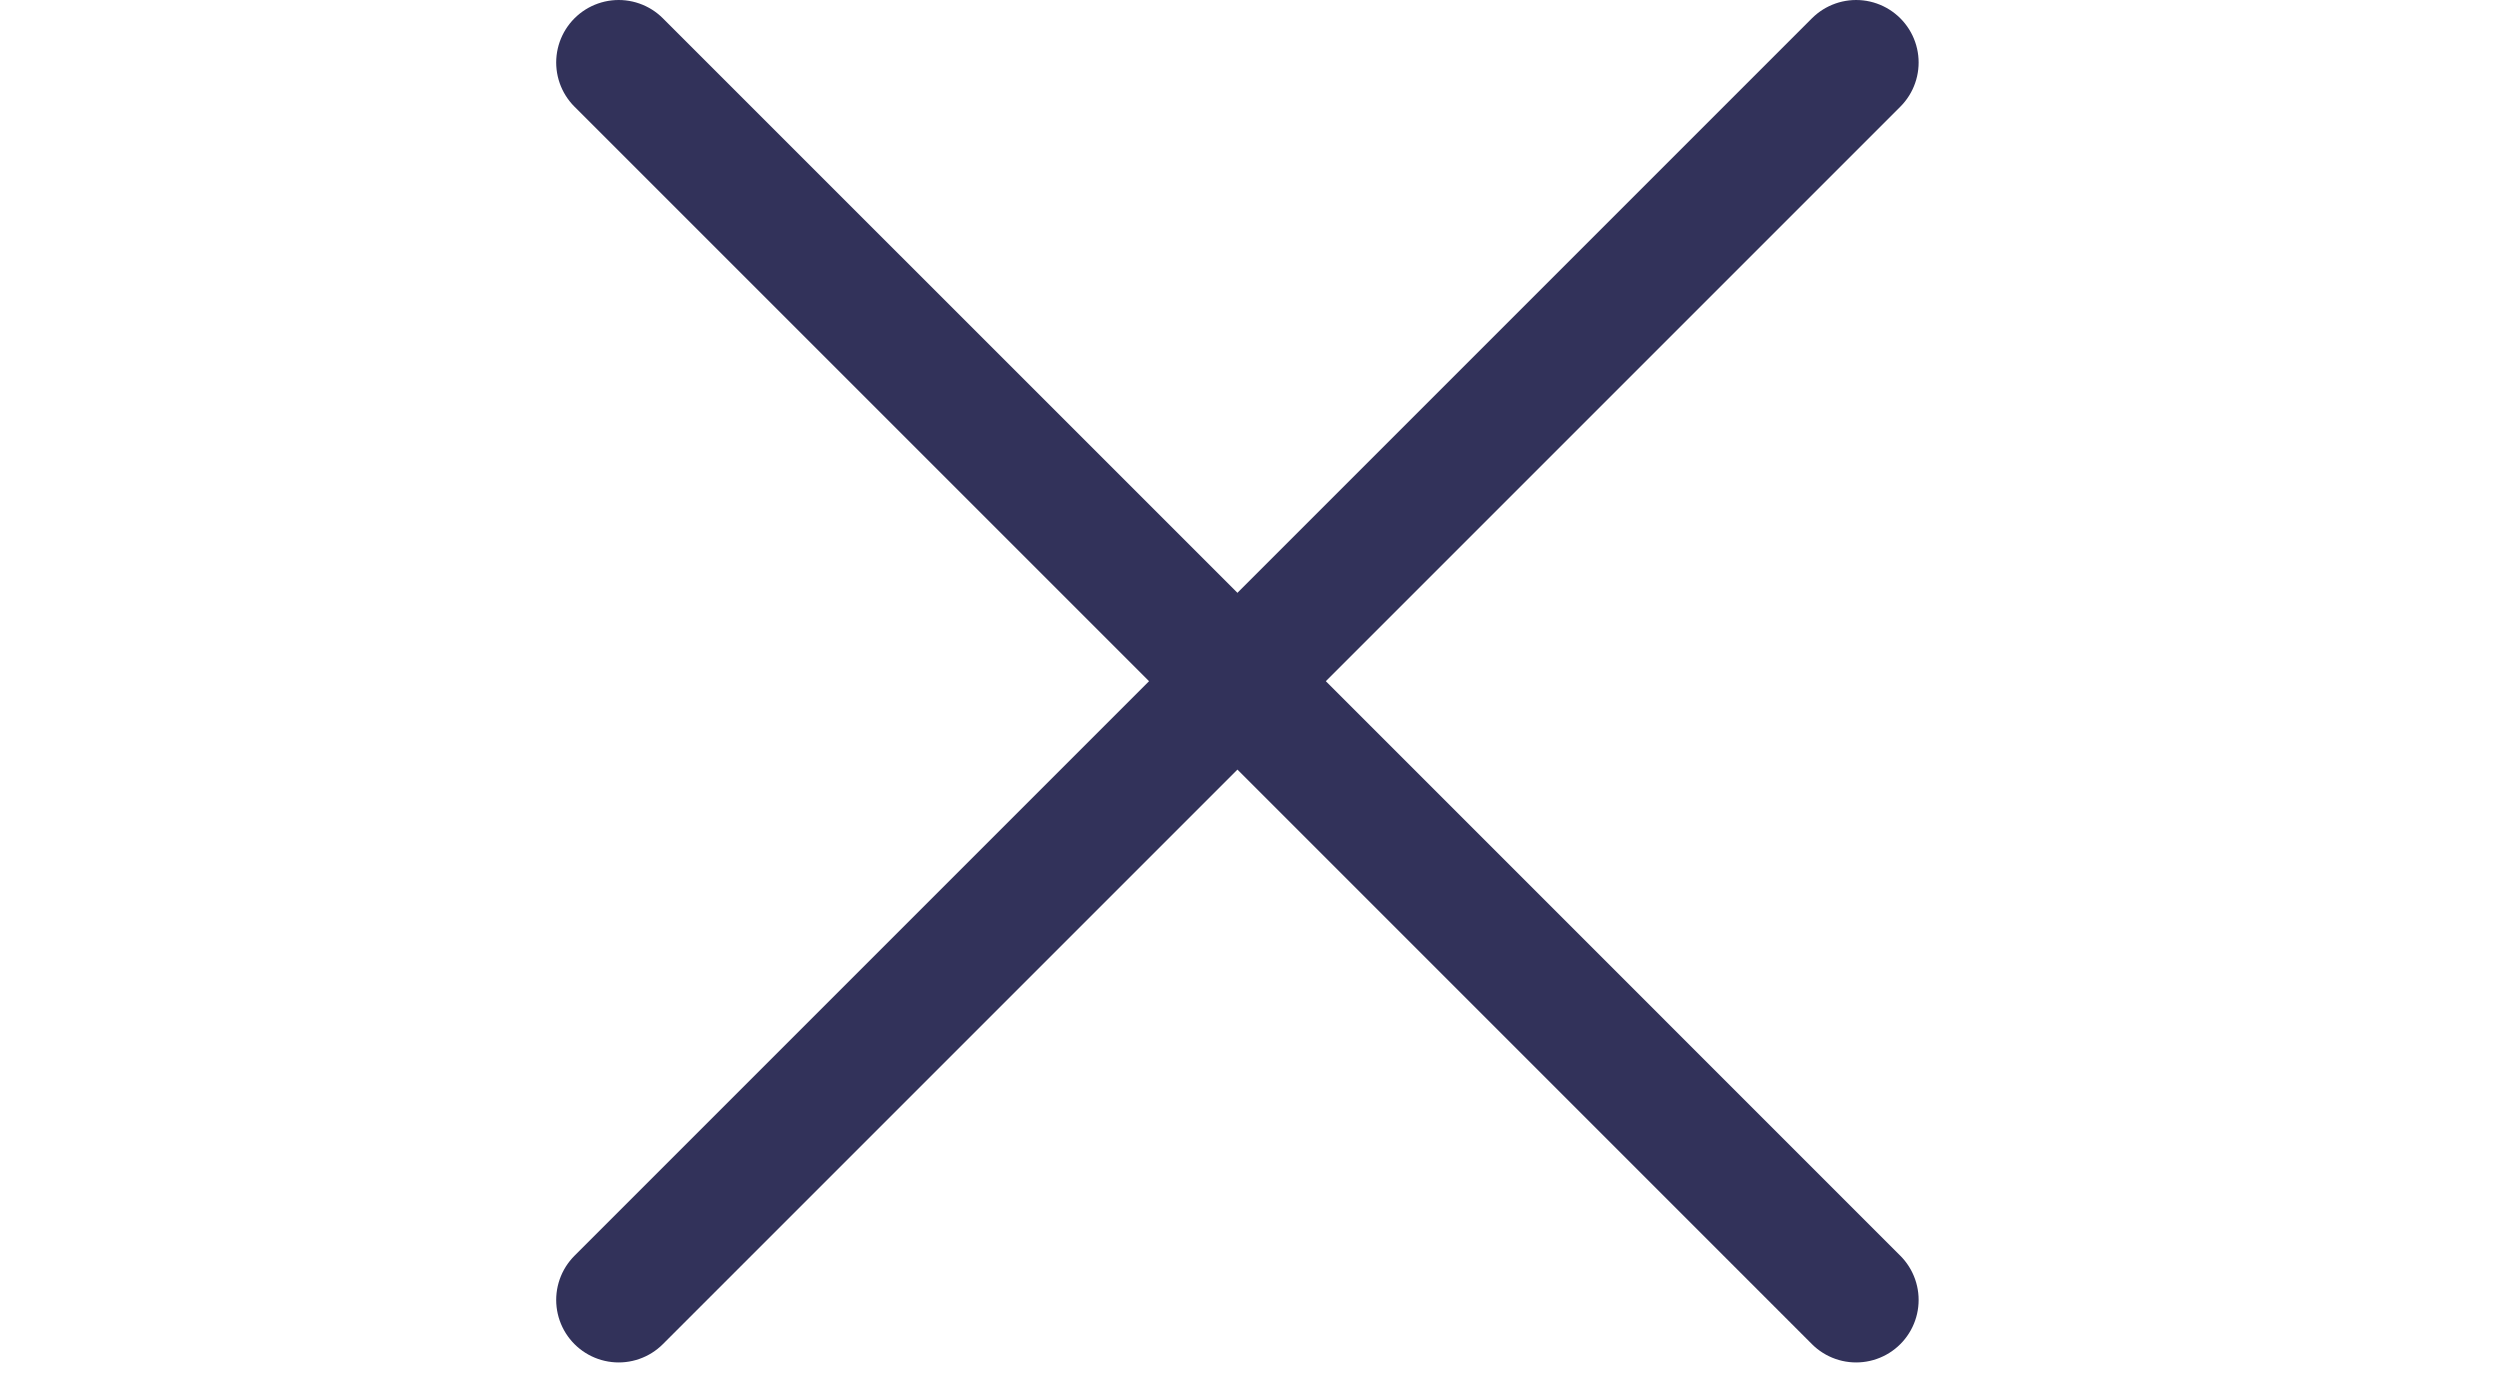
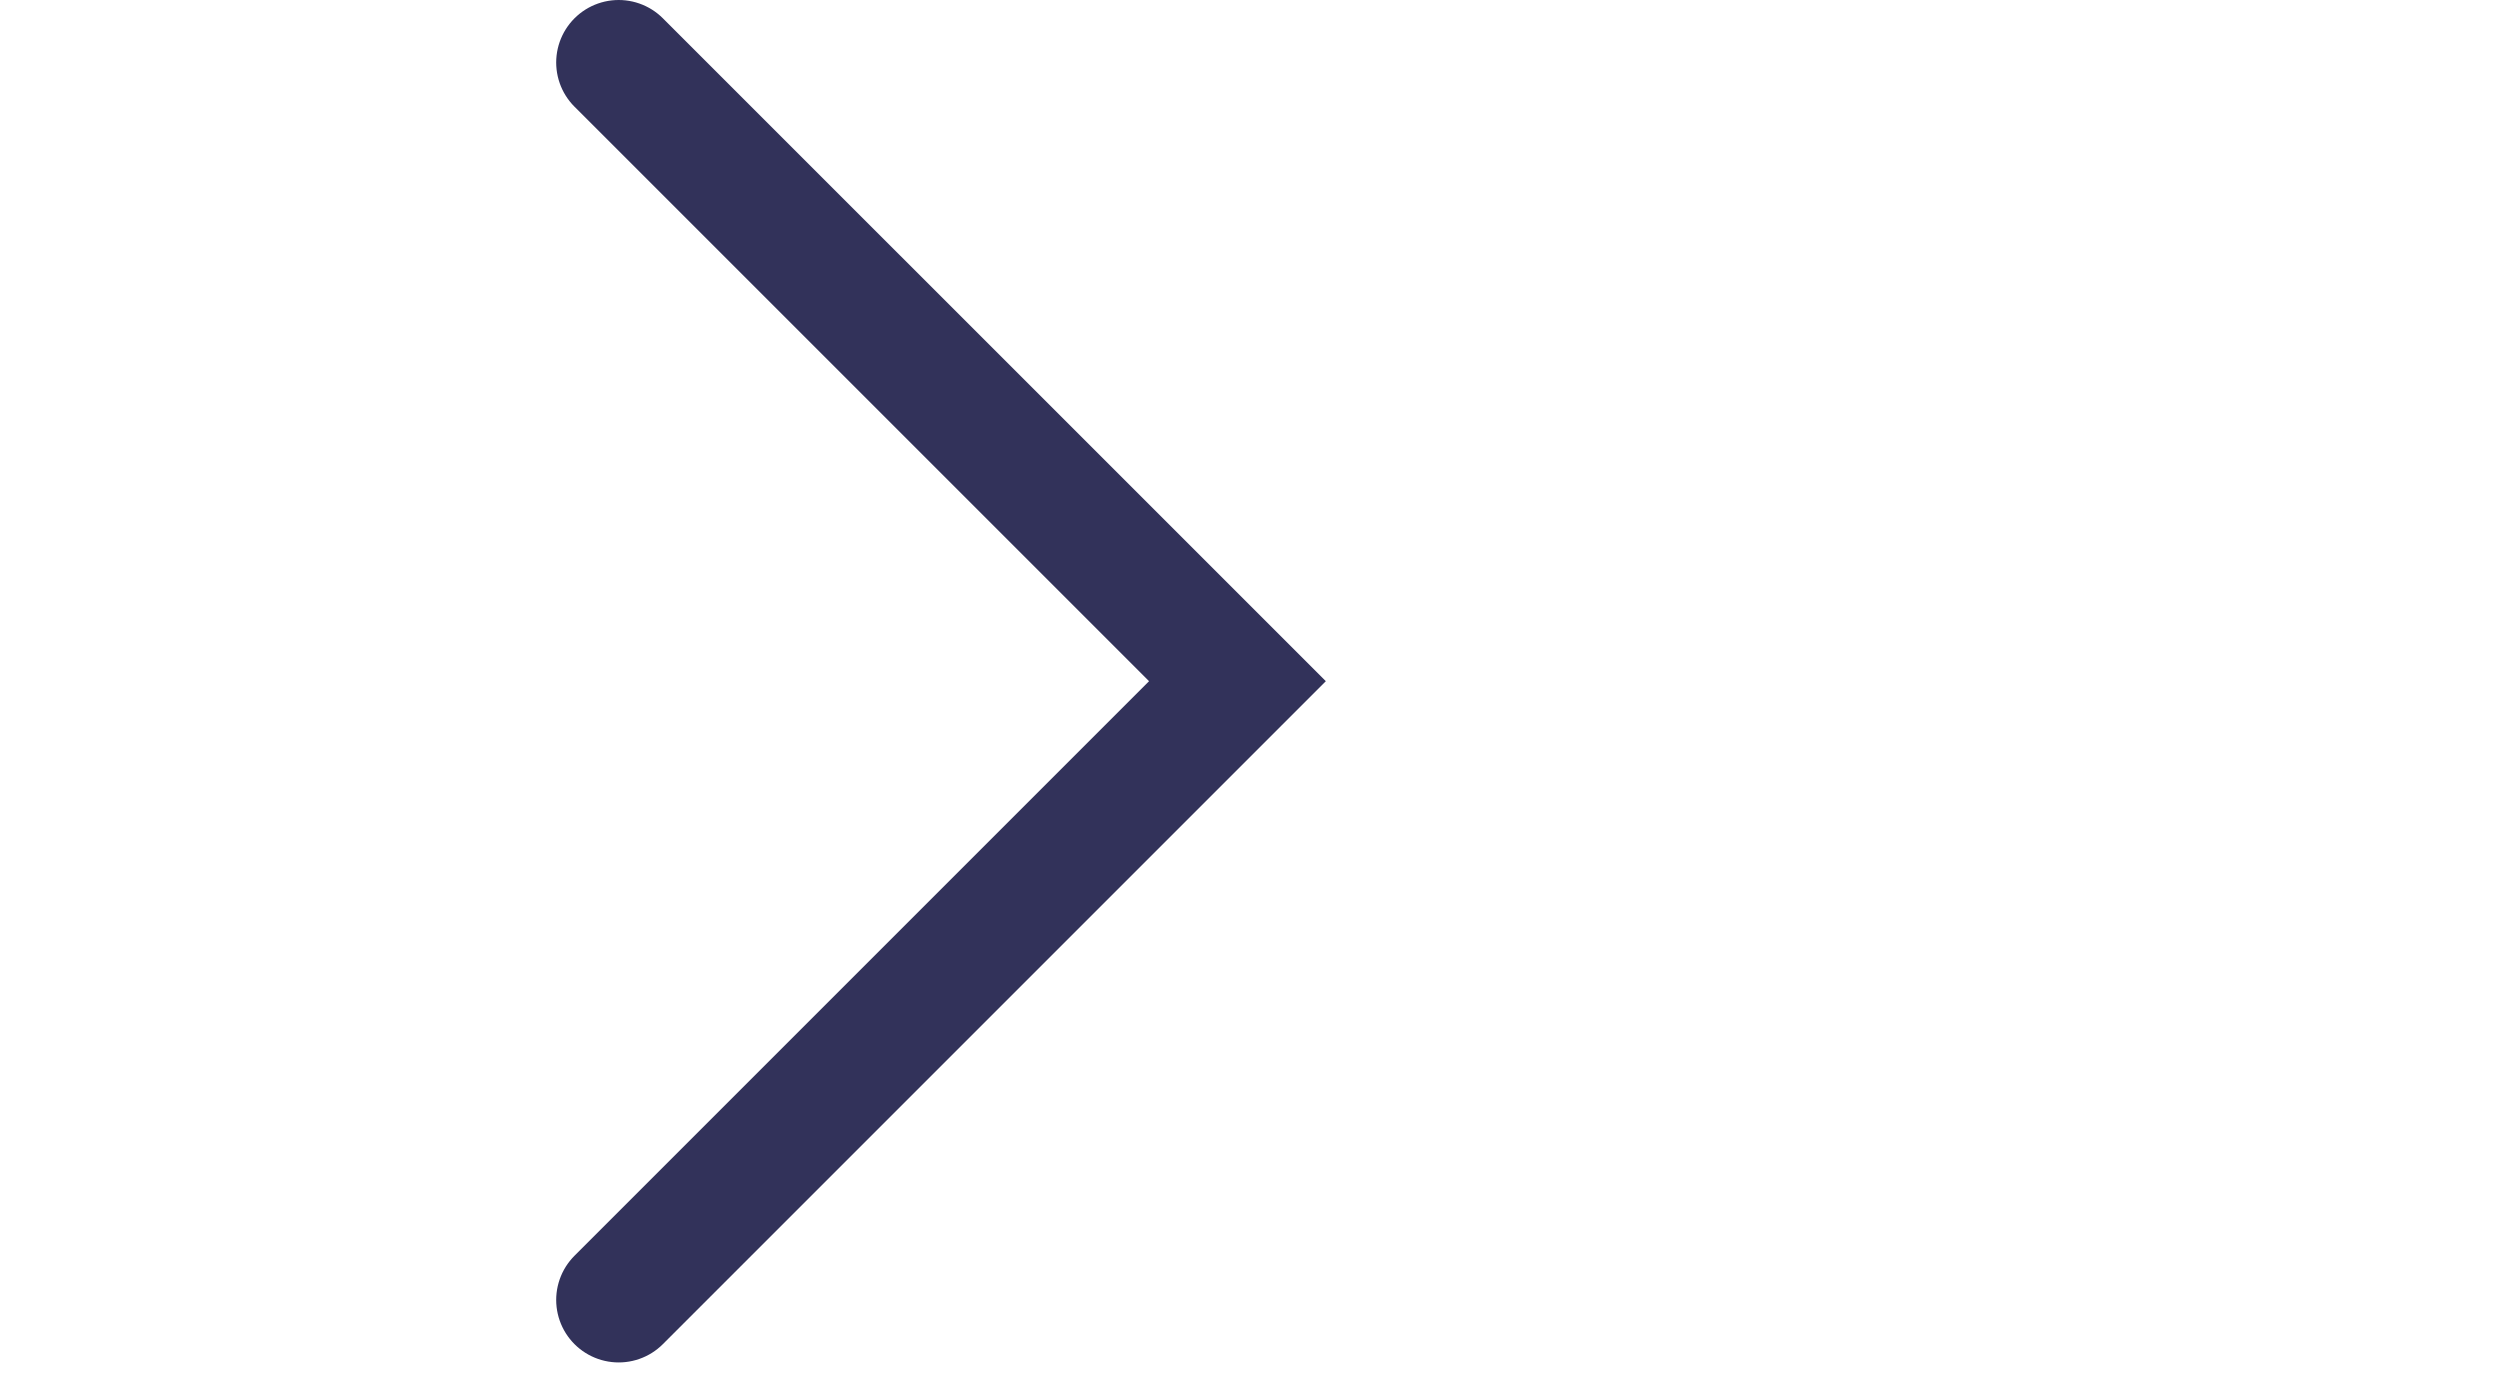
<svg xmlns="http://www.w3.org/2000/svg" width="40" height="22" viewBox="0 0 40 22" fill="none">
-   <path d="M29.698 1L19.799 10.899L29.698 20.799" stroke="#32325A" stroke-width="2" stroke-linecap="round" />
  <path d="M9.899 20.799L19.799 10.899L9.899 1" stroke="#32325A" stroke-width="2" stroke-linecap="round" />
</svg>